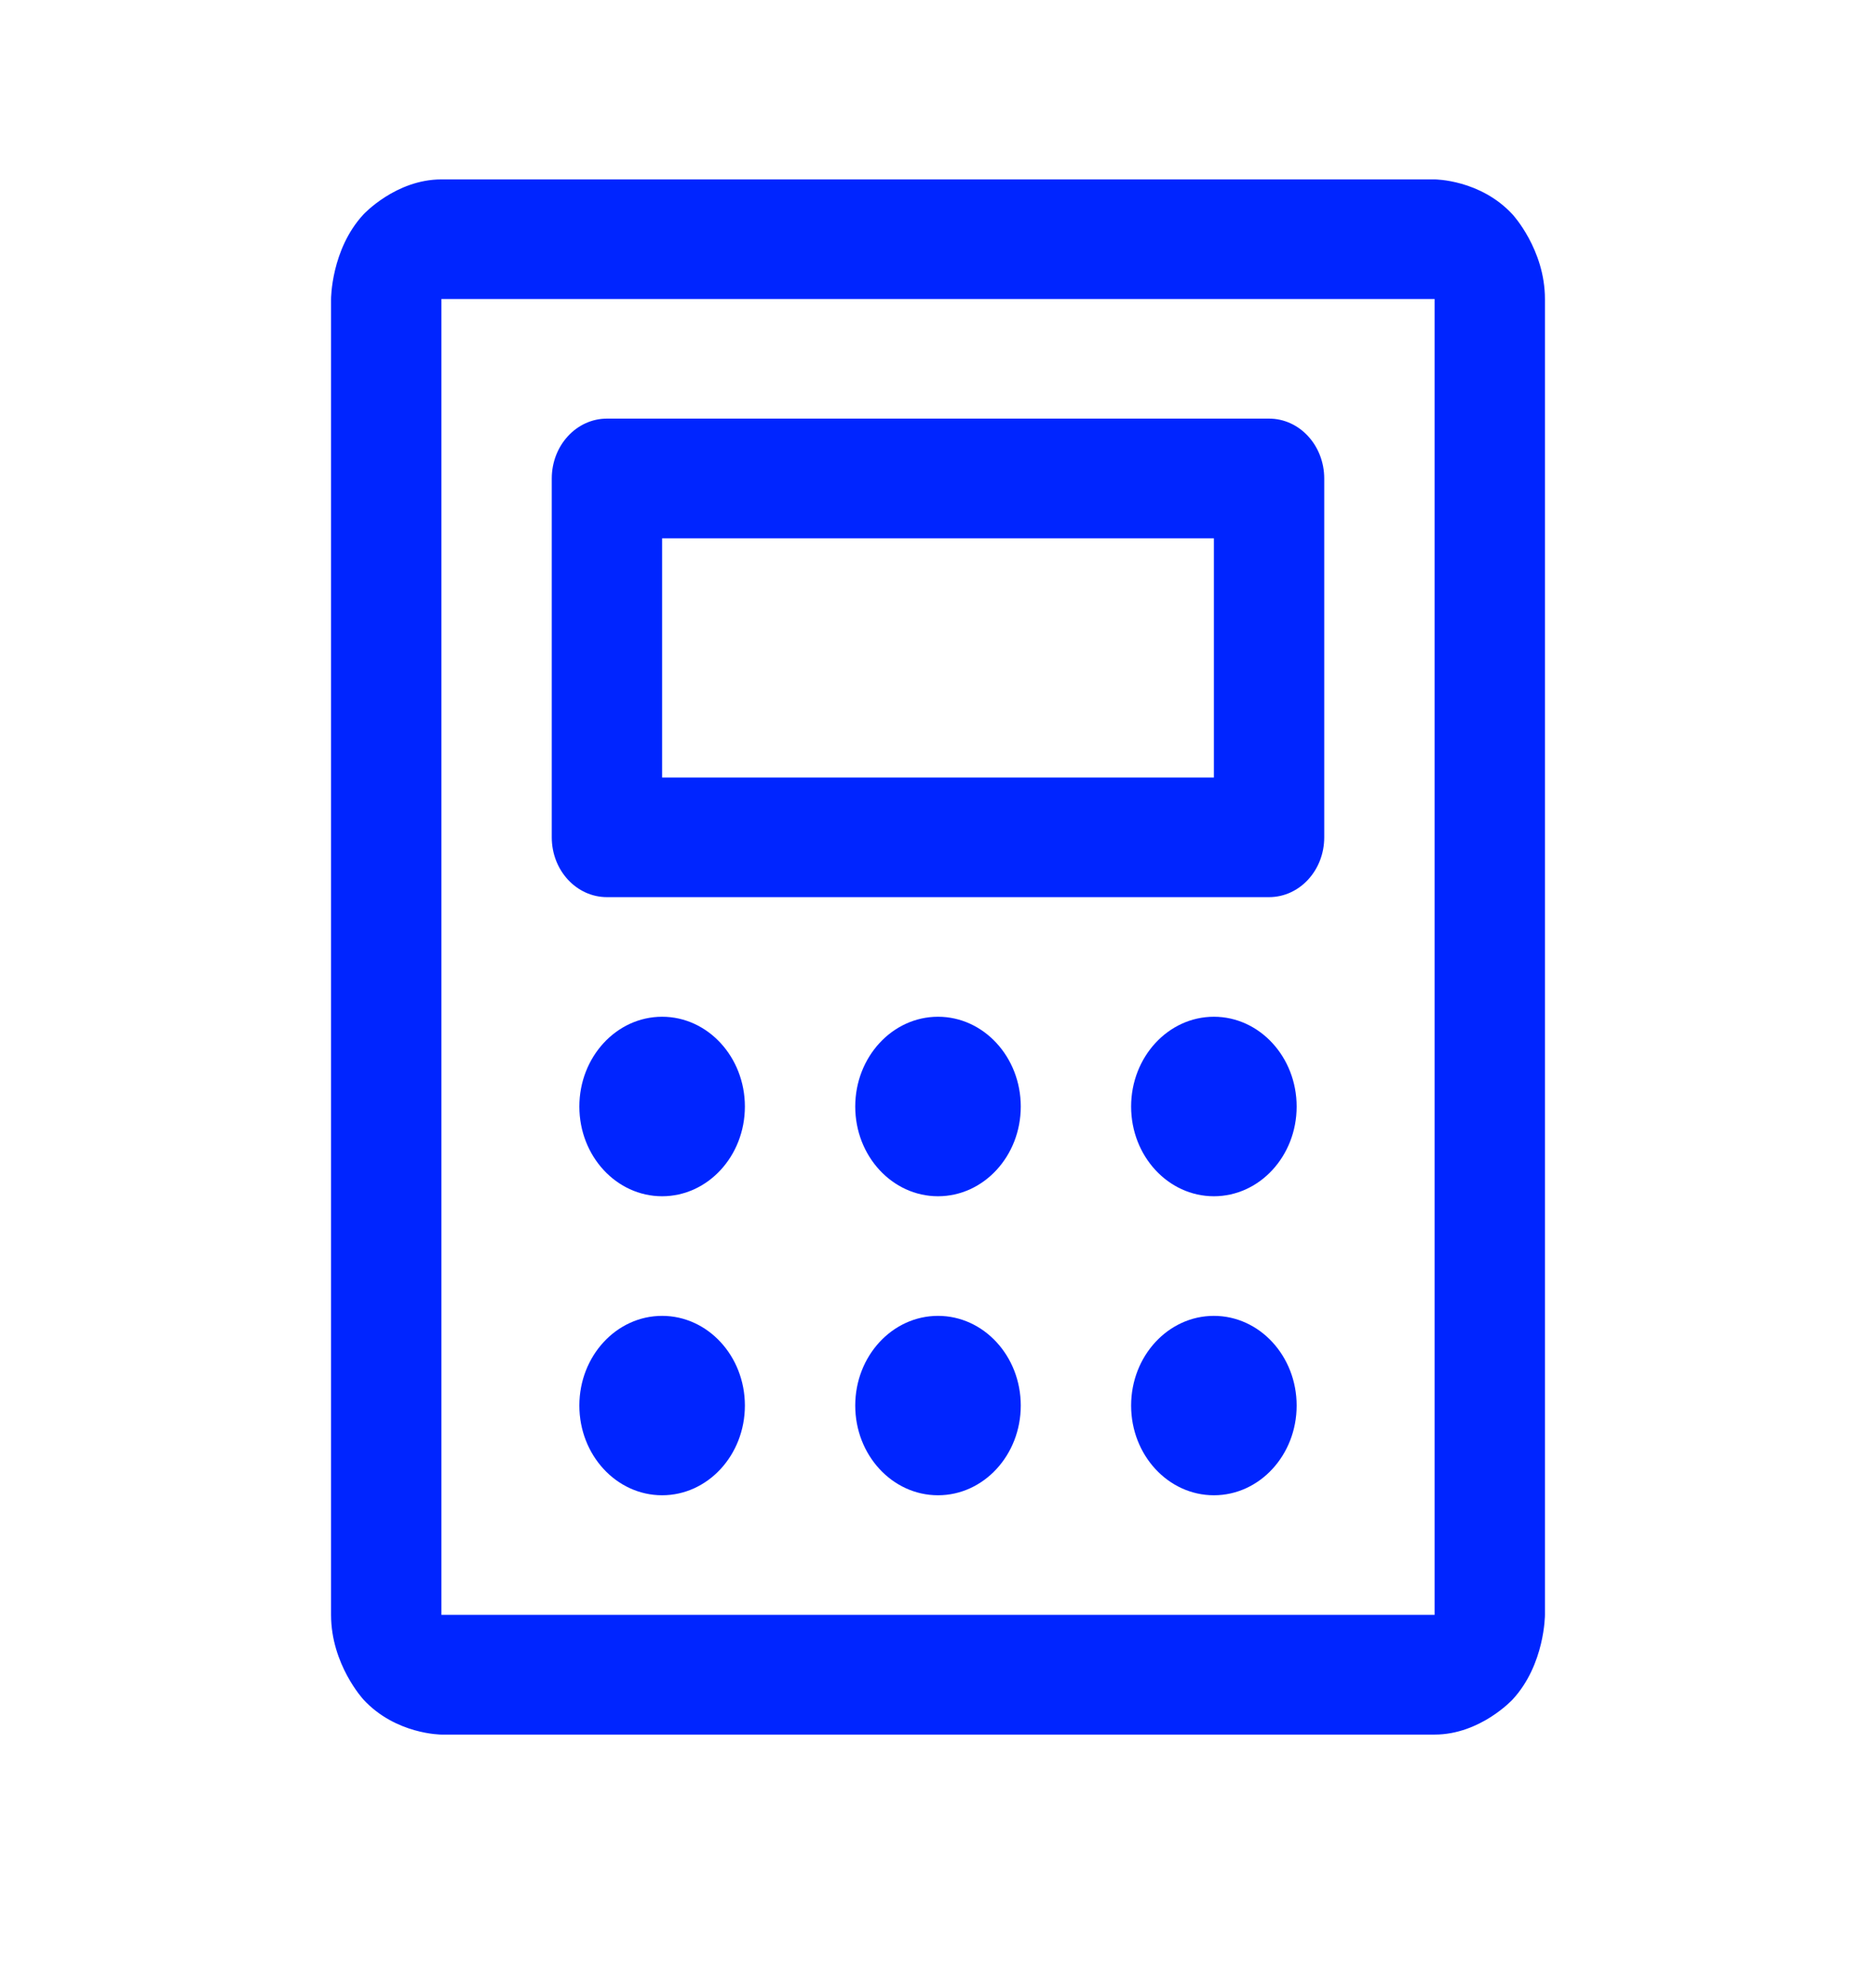
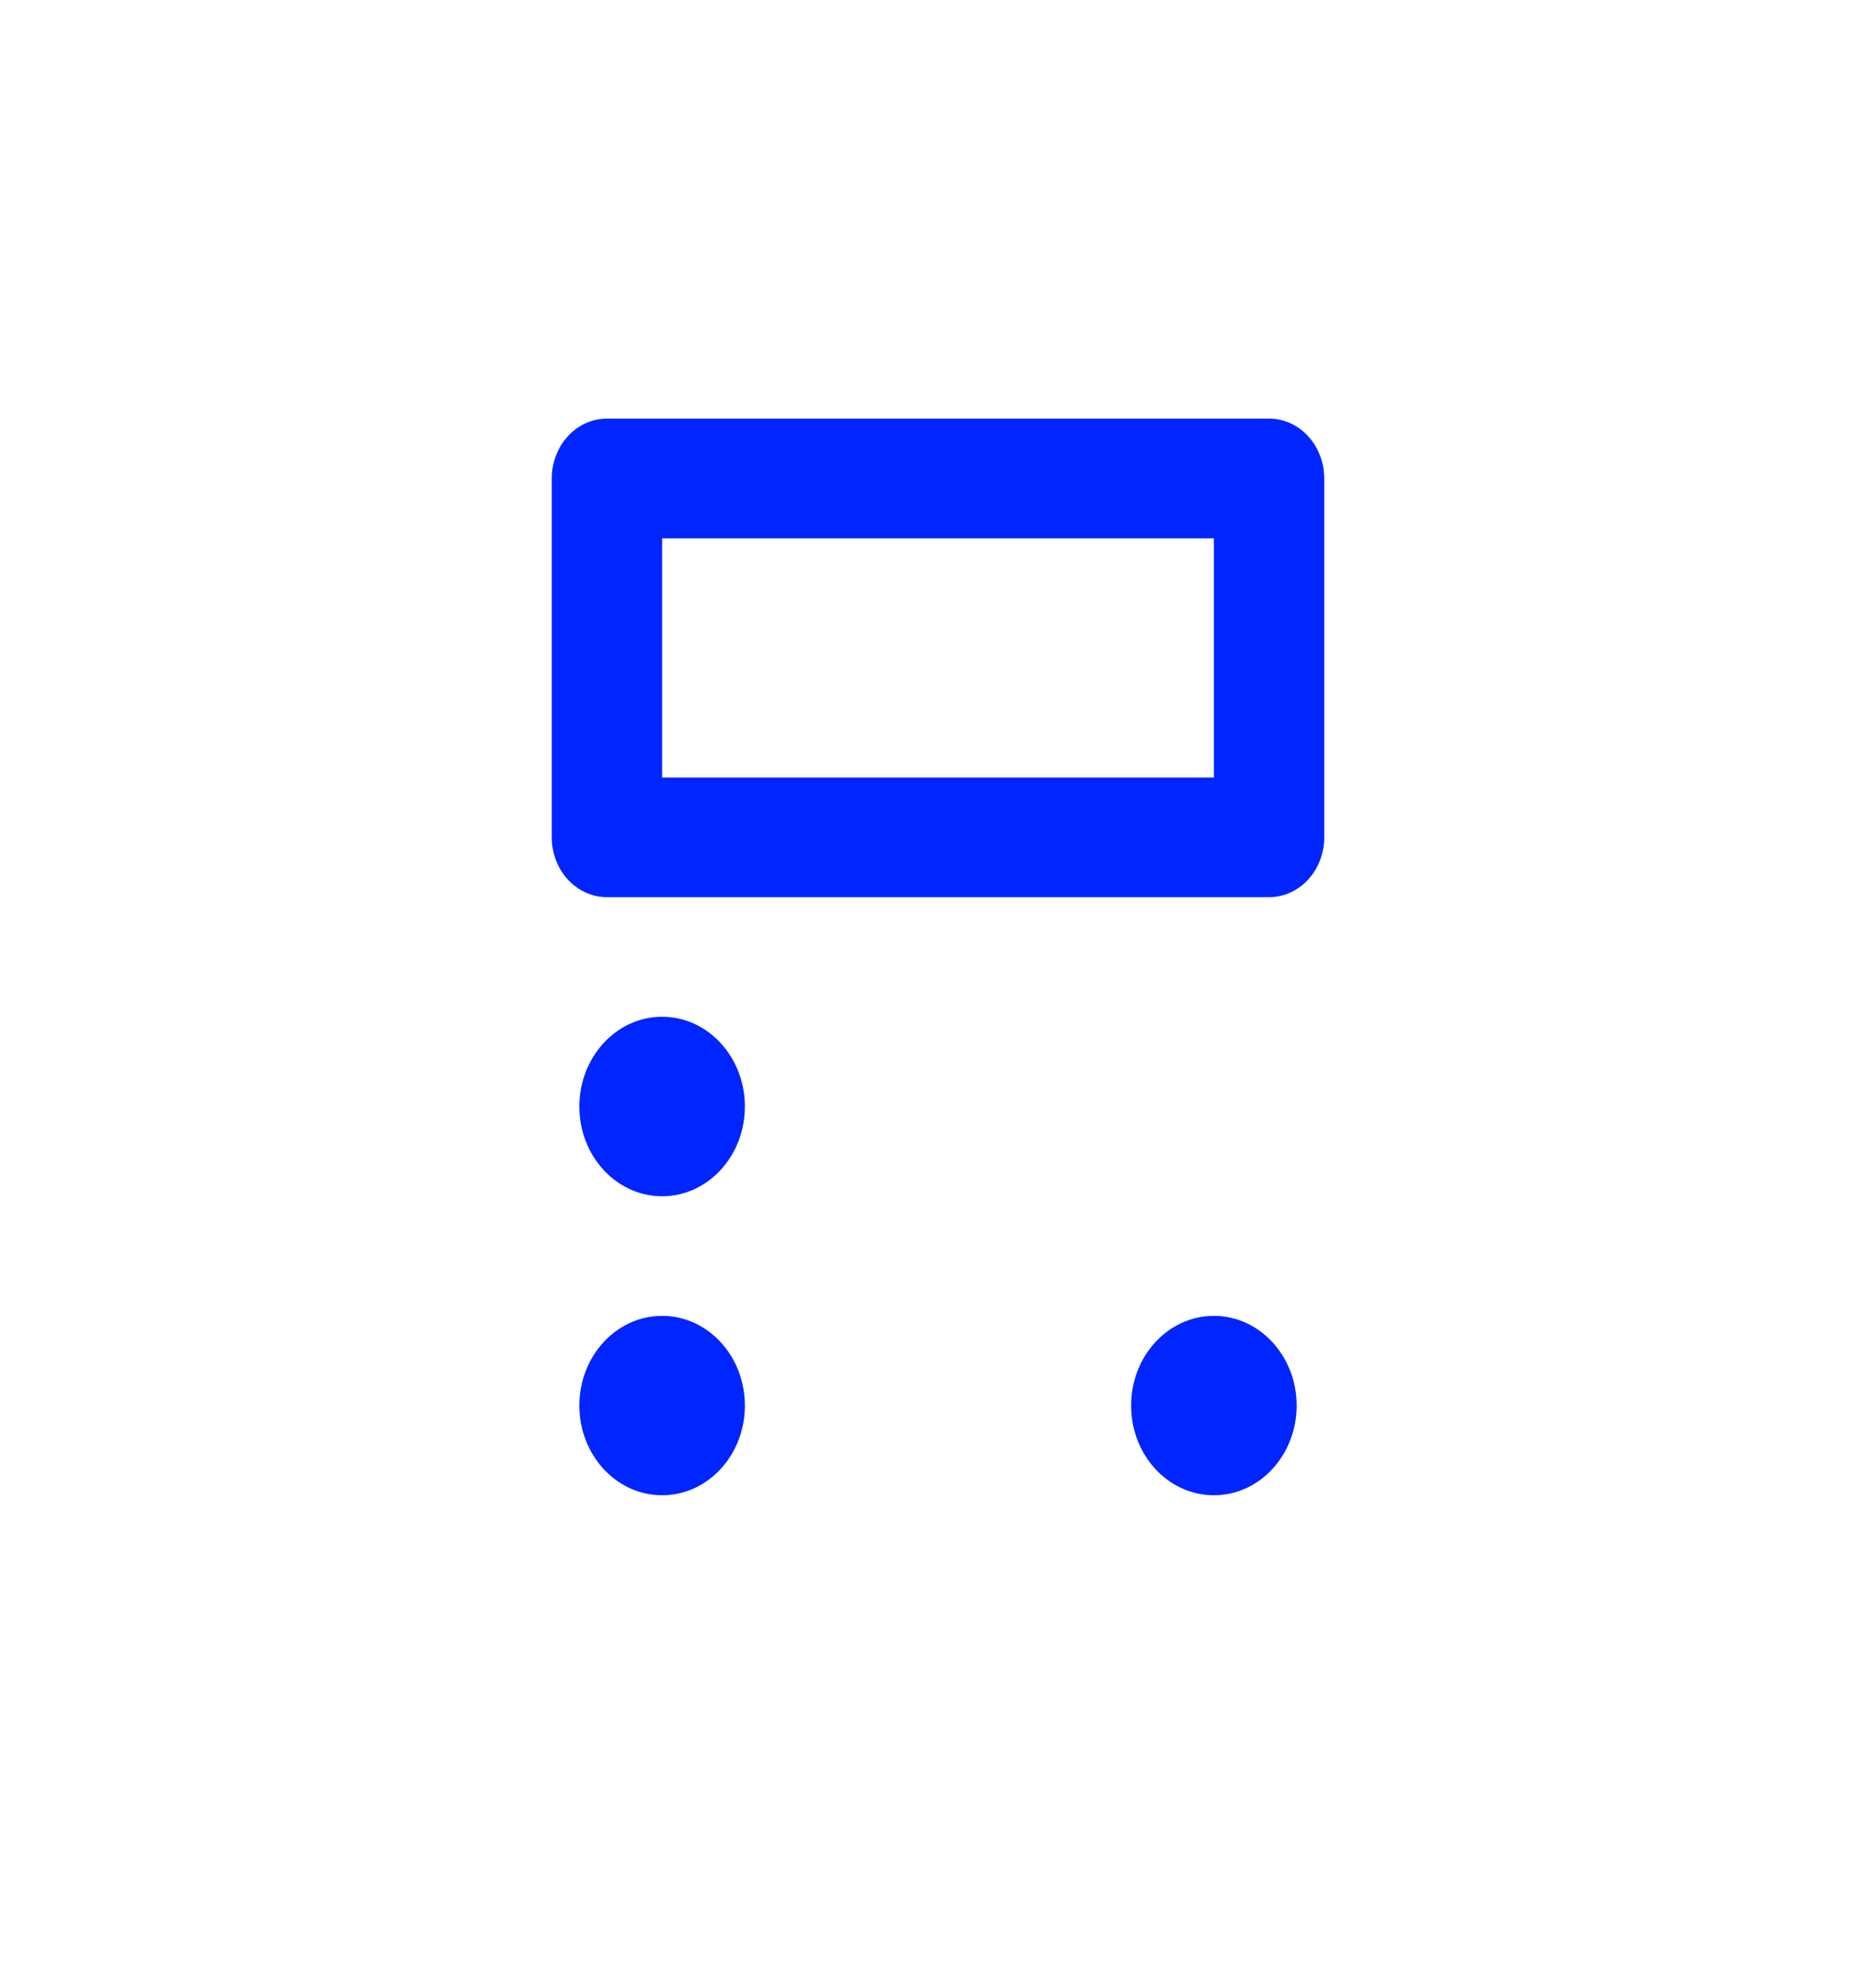
<svg xmlns="http://www.w3.org/2000/svg" width="17" height="18" viewBox="0 0 17 18" fill="none">
  <path fill-rule="evenodd" clip-rule="evenodd" d="M5 7.589V4.337C5 4.037 5.224 3.794 5.5 3.794H11.5C11.776 3.794 12 4.037 12 4.337V7.589C12 7.889 11.776 8.131 11.5 8.131H5.5C5.224 8.131 5 7.889 5 7.589ZM11 7.047H6V4.879H11V7.047Z" fill="#0025FF" />
-   <path fill-rule="evenodd" clip-rule="evenodd" d="M13 1.626C13 1.626 13.414 1.626 13.707 1.944C13.707 1.944 14 2.261 14 2.71V14.636C14 14.636 14 15.086 13.707 15.403C13.707 15.403 13.414 15.721 13 15.721H4C4 15.721 3.586 15.721 3.293 15.403C3.293 15.403 3 15.086 3 14.636V2.71C3 2.71 3 2.261 3.293 1.944C3.293 1.944 3.586 1.626 4 1.626H13ZM13 2.71H4V14.636H13V2.71Z" fill="#0025FF" />
  <path d="M6.75 10.029C6.75 10.478 6.414 10.842 6 10.842C5.586 10.842 5.25 10.478 5.25 10.029C5.25 9.58 5.586 9.215 6 9.215C6.414 9.215 6.75 9.58 6.75 10.029Z" fill="#0025FF" />
-   <path d="M9.25 10.029C9.25 10.478 8.914 10.842 8.5 10.842C8.086 10.842 7.75 10.478 7.75 10.029C7.75 9.58 8.086 9.215 8.5 9.215C8.914 9.215 9.25 9.58 9.25 10.029Z" fill="#0025FF" />
-   <path d="M11.75 10.029C11.75 10.478 11.414 10.842 11 10.842C10.586 10.842 10.25 10.478 10.25 10.029C10.25 9.58 10.586 9.215 11 9.215C11.414 9.215 11.75 9.58 11.75 10.029Z" fill="#0025FF" />
  <path d="M6.75 12.739C6.75 13.188 6.414 13.552 6 13.552C5.586 13.552 5.25 13.188 5.25 12.739C5.25 12.29 5.586 11.926 6 11.926C6.414 11.926 6.75 12.29 6.75 12.739Z" fill="#0025FF" />
-   <path d="M9.25 12.739C9.25 13.188 8.914 13.552 8.5 13.552C8.086 13.552 7.75 13.188 7.75 12.739C7.75 12.29 8.086 11.926 8.5 11.926C8.914 11.926 9.25 12.29 9.25 12.739Z" fill="#0025FF" />
  <path d="M11.75 12.739C11.75 13.188 11.414 13.552 11 13.552C10.586 13.552 10.25 13.188 10.25 12.739C10.25 12.29 10.586 11.926 11 11.926C11.414 11.926 11.75 12.29 11.75 12.739Z" fill="#0025FF" />
</svg>